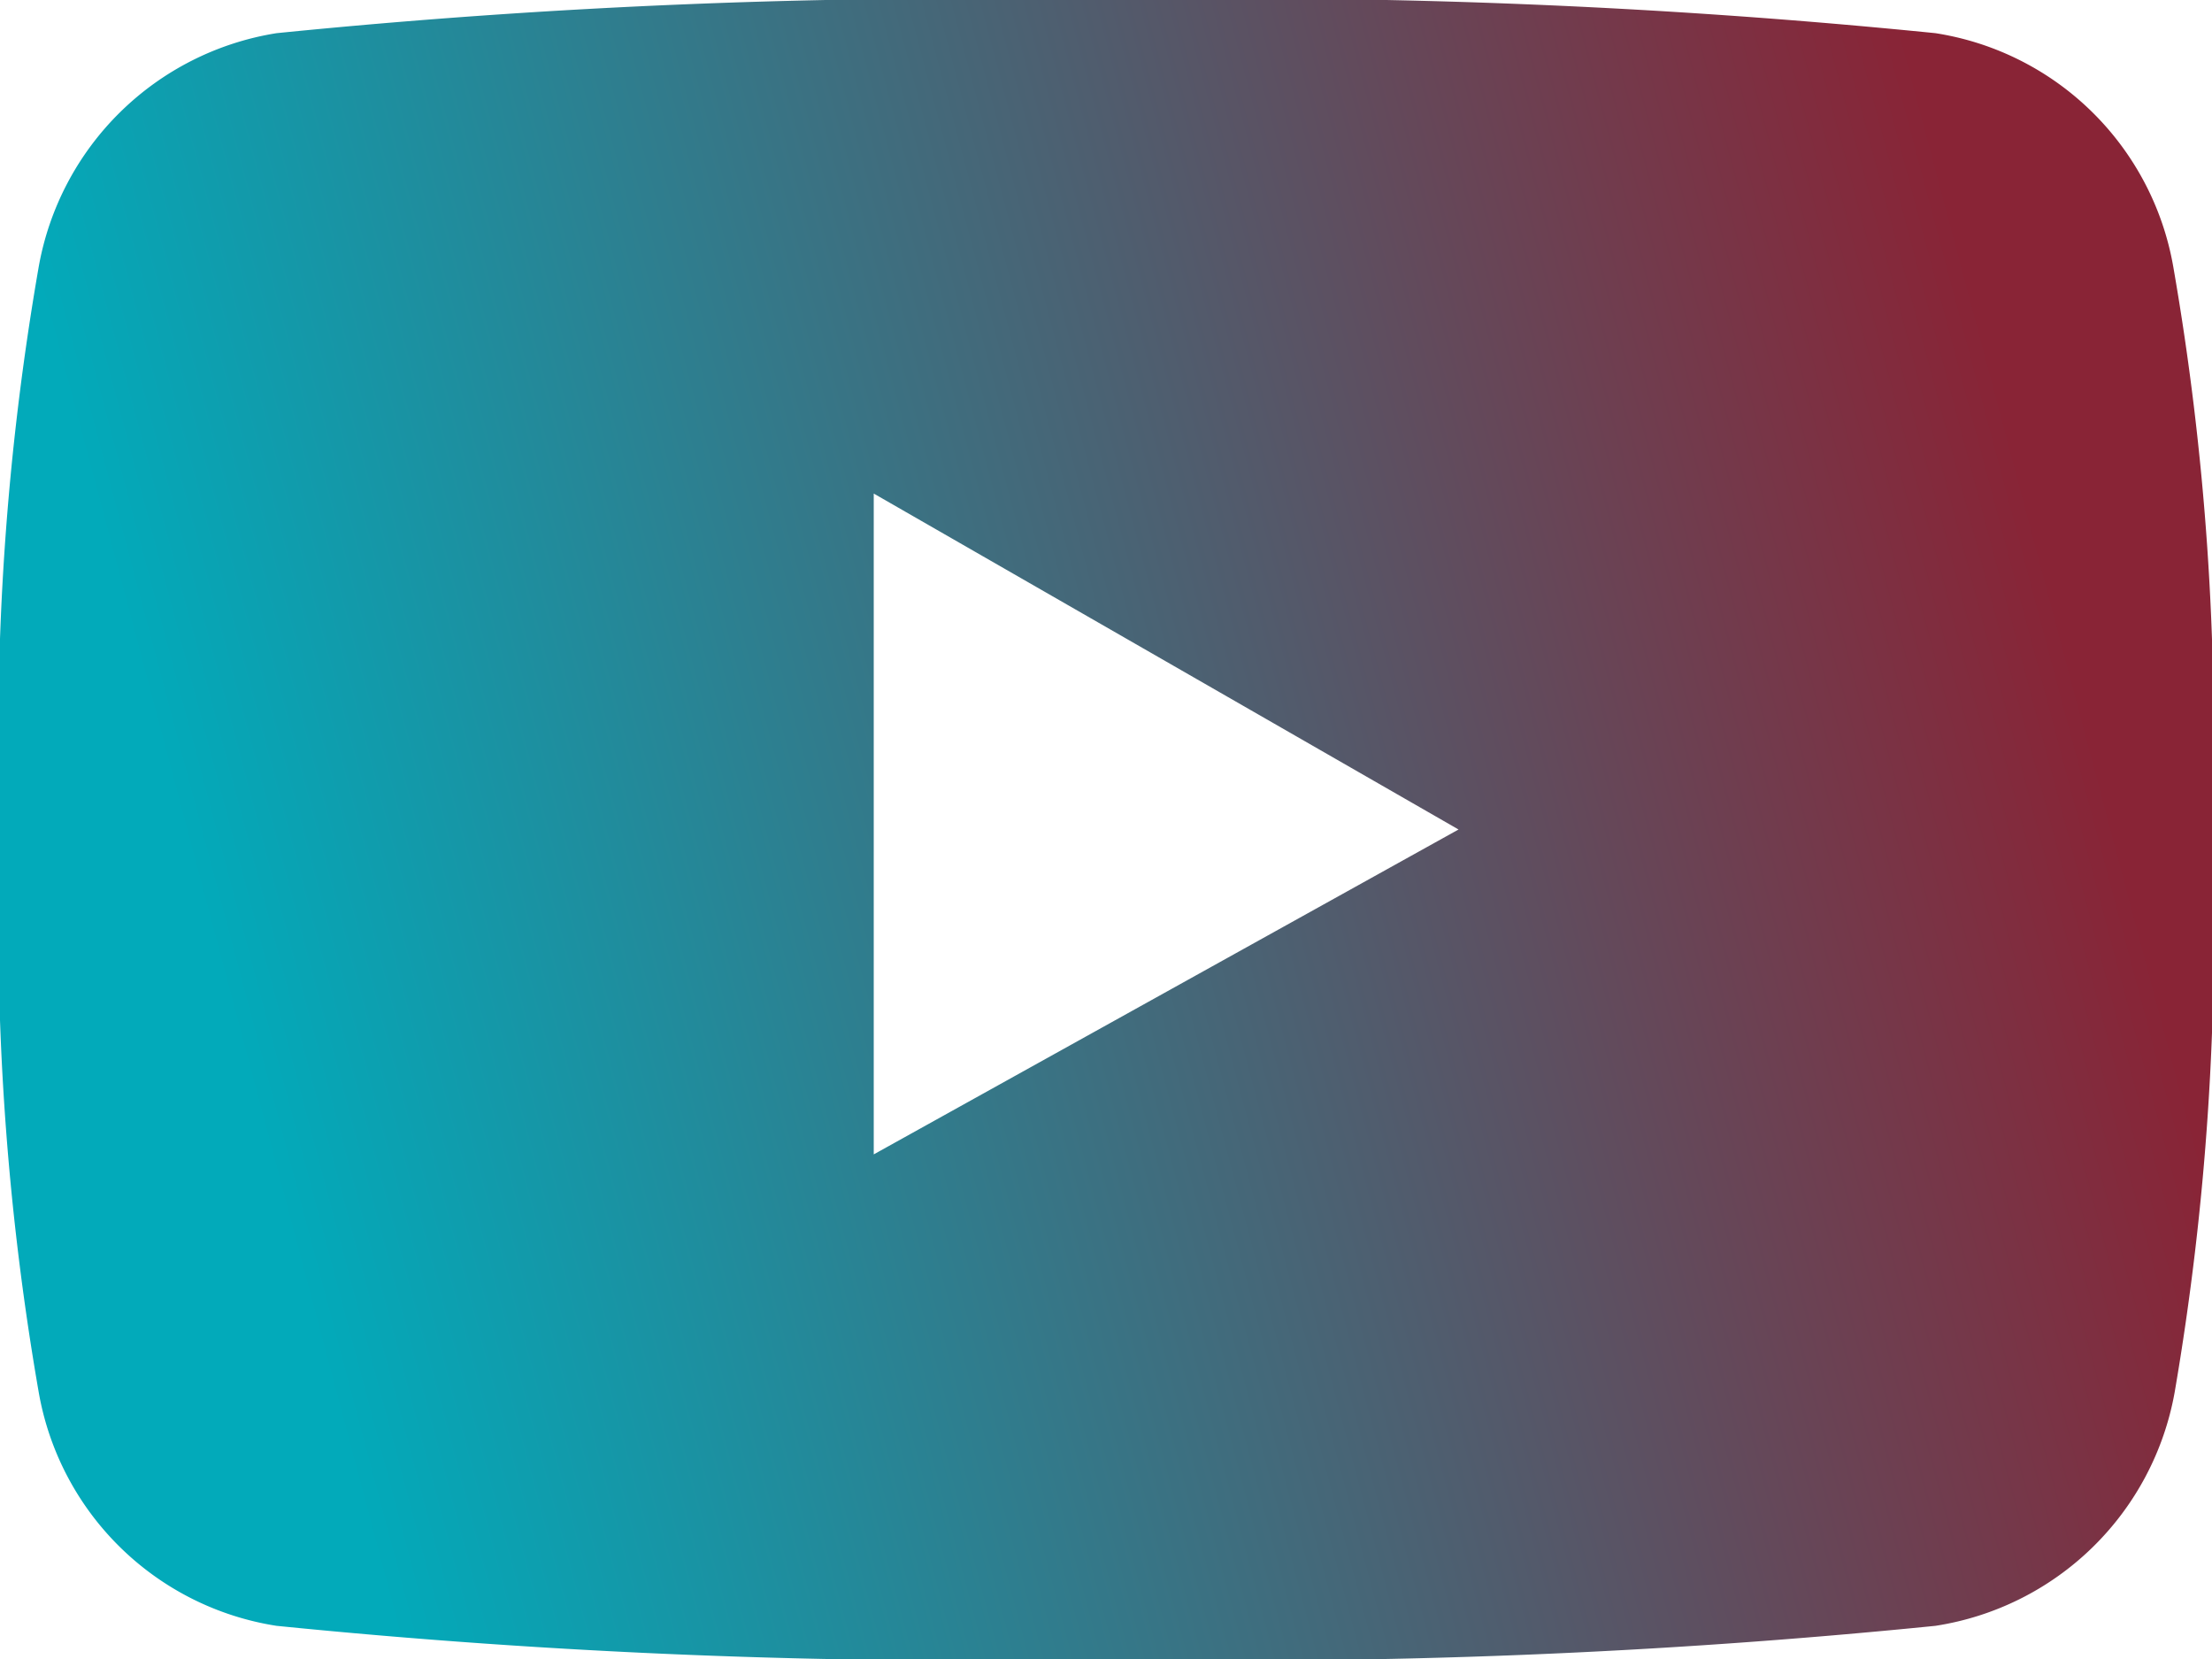
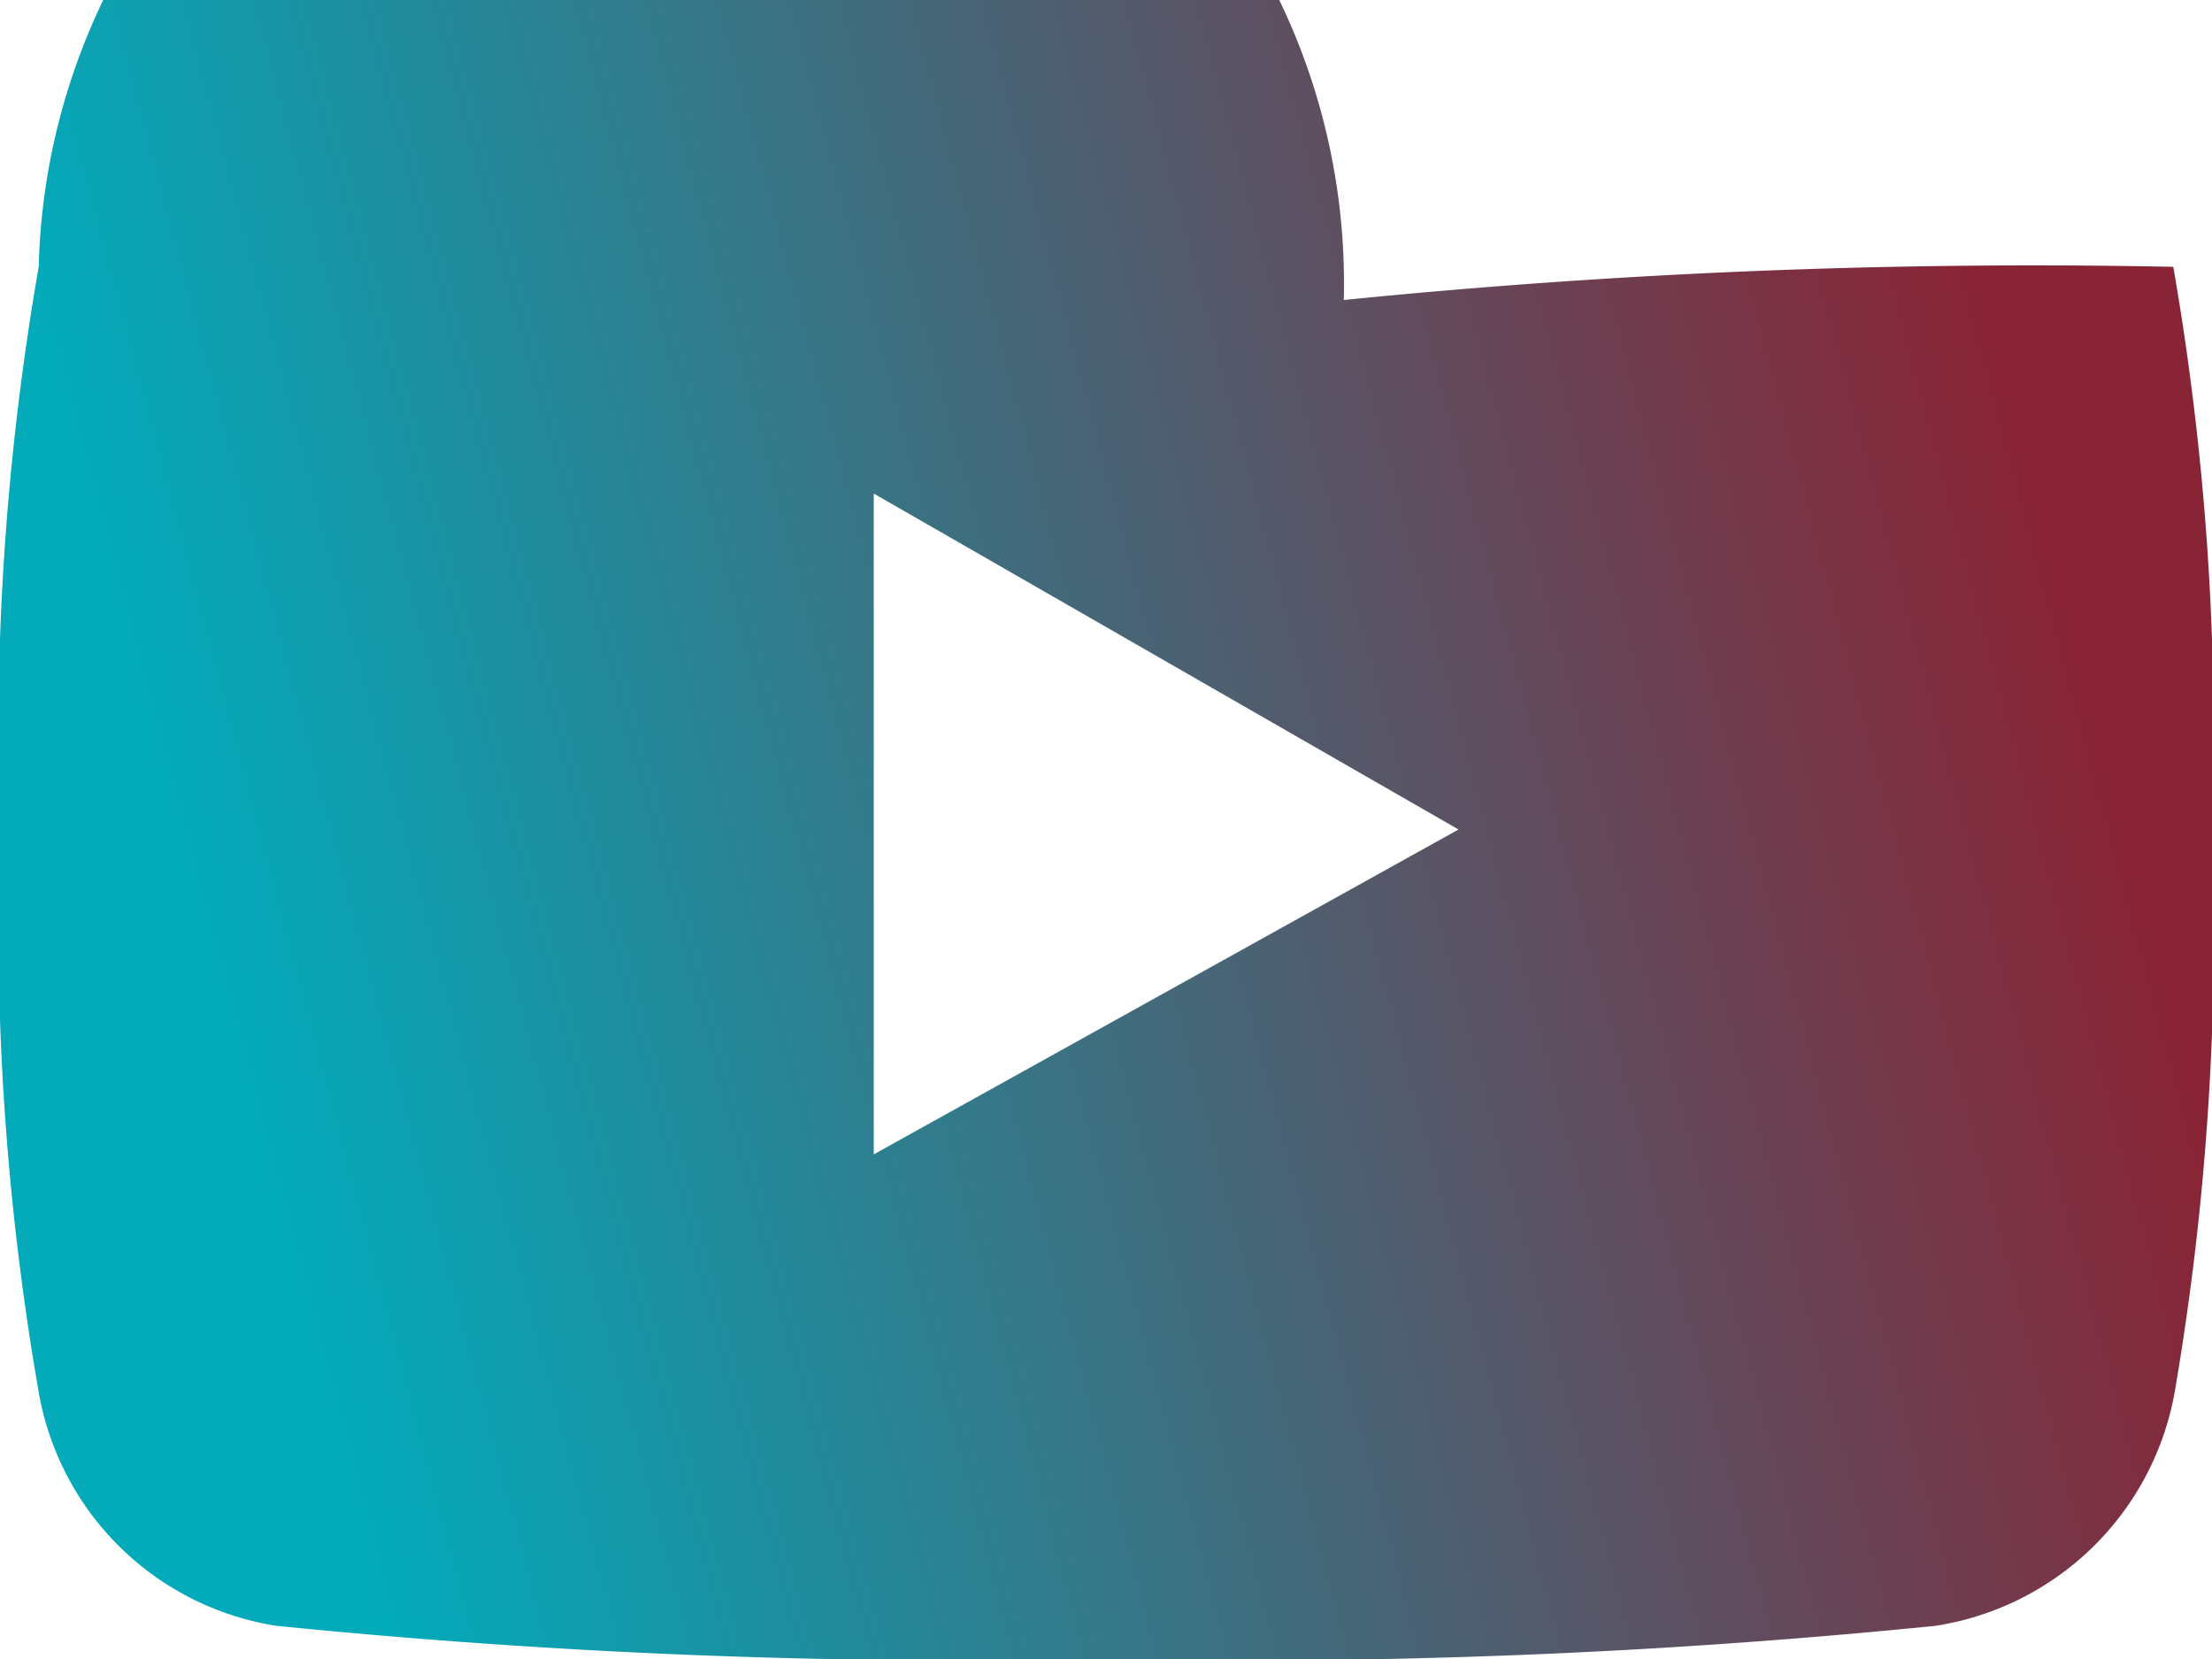
<svg xmlns="http://www.w3.org/2000/svg" viewBox="0 0 16 12">
  <defs>
    <linearGradient id="a" x1="14.83" y1="4.19" x2="1.75" y2="7.66" gradientUnits="userSpaceOnUse">
      <stop offset="0" stop-color="#892436" />
      <stop offset="1" stop-color="#02aaba" />
    </linearGradient>
  </defs>
-   <path fill="url(#a)" d="M15.72 1.93A2.07 2.07 0 0 0 14 .24 49.83 49.83 0 0 0 8 0a49.83 49.83 0 0 0-6 .24A2.08 2.08 0 0 0 .28 1.93 19.72 19.72 0 0 0 0 6a19.72 19.72 0 0 0 .28 4.07A2.07 2.07 0 0 0 2 11.76 49.83 49.83 0 0 0 8 12a49.83 49.83 0 0 0 6-.24 2.08 2.08 0 0 0 1.73-1.69A19.72 19.72 0 0 0 16 6a19.72 19.72 0 0 0-.28-4.07Zm-9.4 6.42V3.57L10.55 6Z" />
+   <path fill="url(#a)" d="M15.72 1.93a49.83 49.83 0 0 0-6 .24A2.08 2.08 0 0 0 .28 1.93 19.72 19.72 0 0 0 0 6a19.72 19.72 0 0 0 .28 4.07A2.07 2.07 0 0 0 2 11.76 49.83 49.83 0 0 0 8 12a49.83 49.83 0 0 0 6-.24 2.08 2.08 0 0 0 1.73-1.69A19.72 19.72 0 0 0 16 6a19.72 19.72 0 0 0-.28-4.07Zm-9.4 6.42V3.57L10.55 6Z" />
</svg>